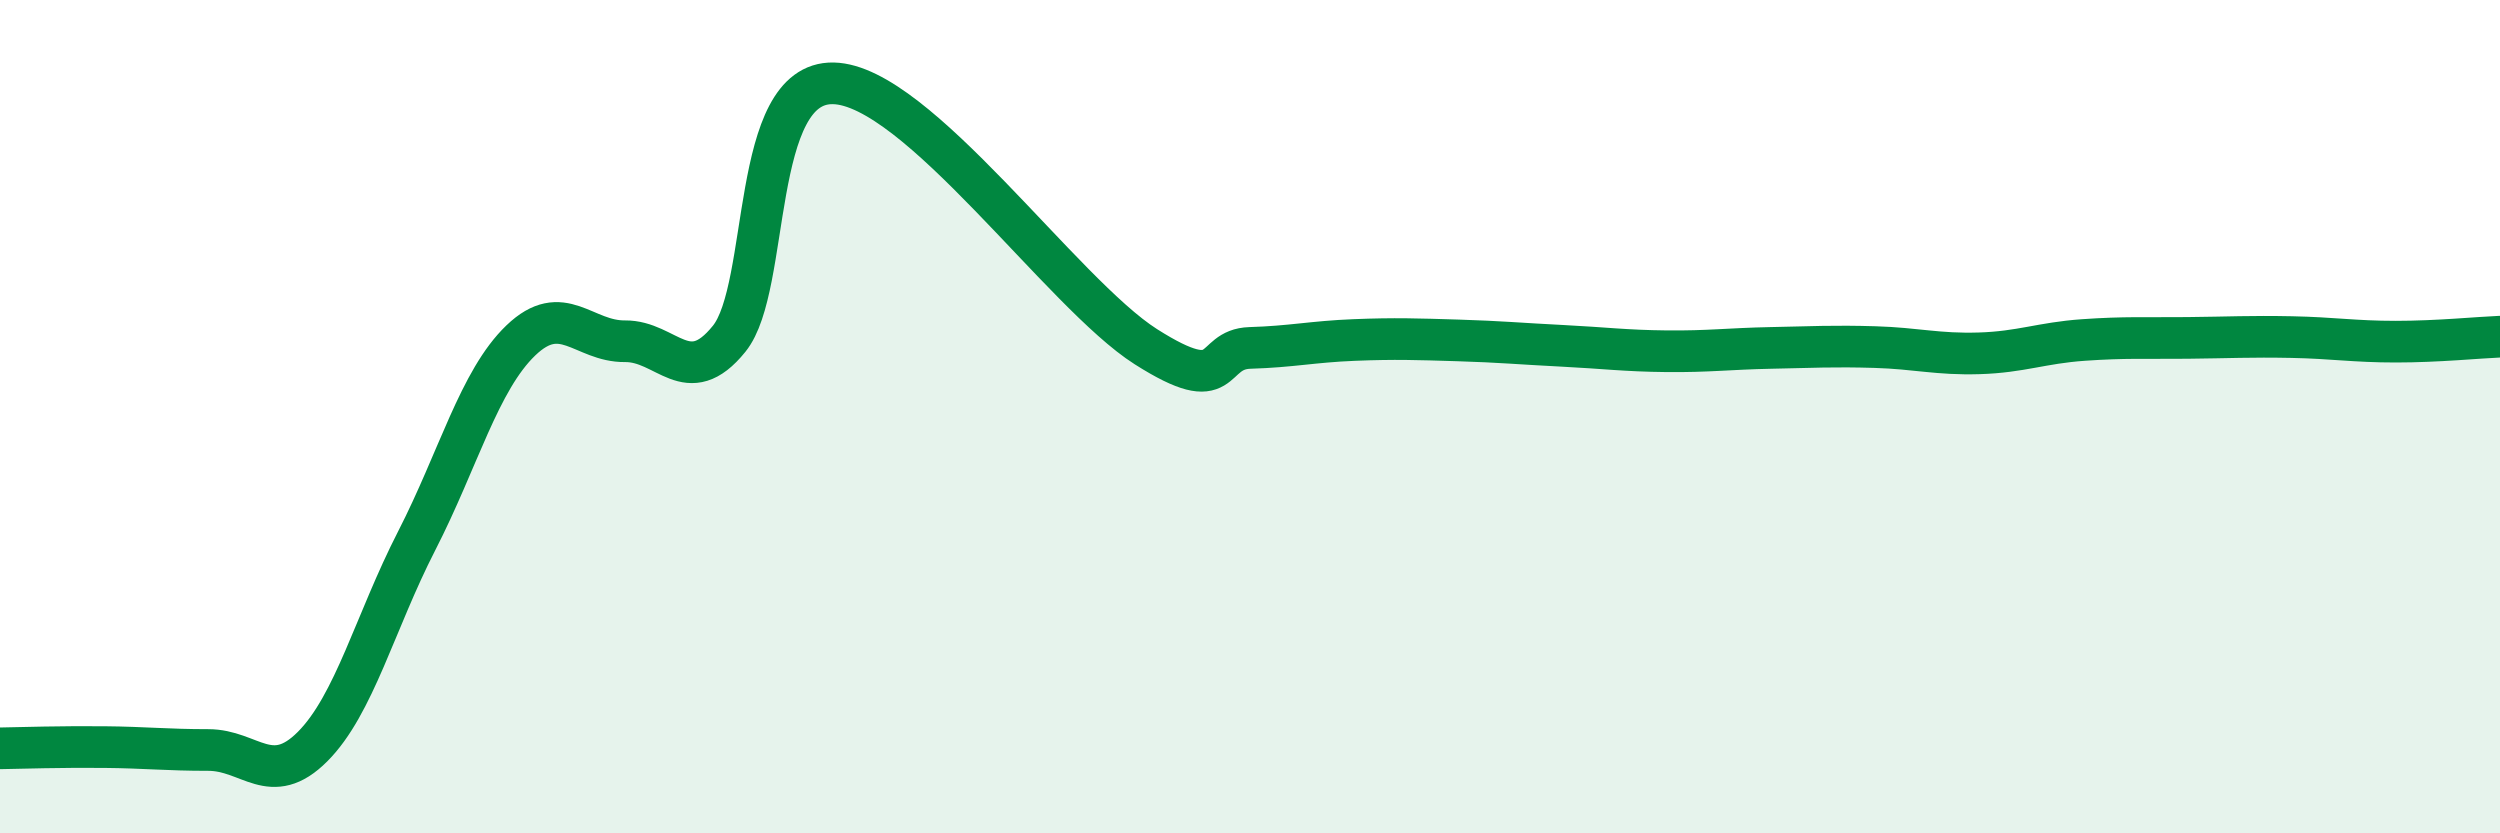
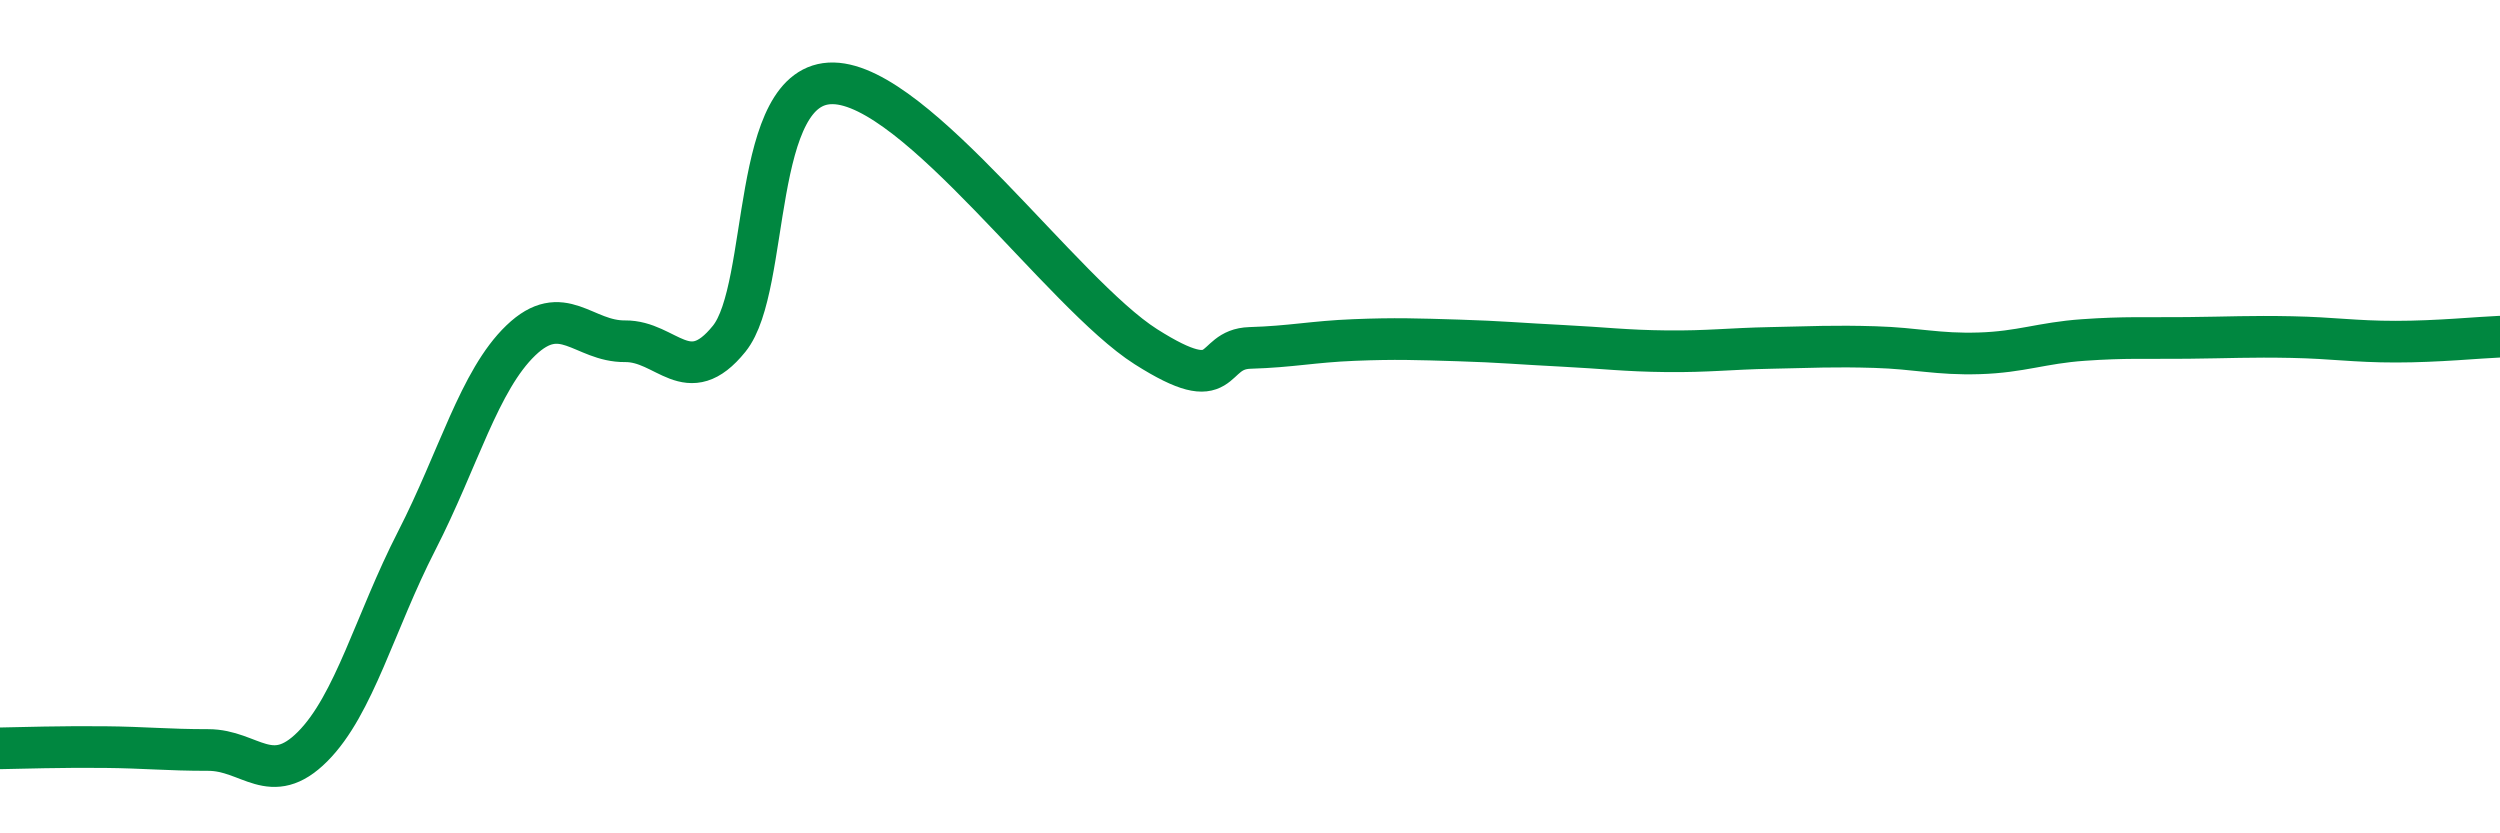
<svg xmlns="http://www.w3.org/2000/svg" width="60" height="20" viewBox="0 0 60 20">
-   <path d="M 0,17.96 C 0.5,17.95 1.5,17.92 2.5,17.93 C 3.5,17.94 4,18 5,18 C 6,18 6.5,18.92 7.5,17.92 C 8.5,16.92 9,14.93 10,12.98 C 11,11.03 11.5,9.13 12.5,8.17 C 13.5,7.21 14,8.2 15,8.19 C 16,8.18 16.5,9.37 17.5,8.13 C 18.5,6.89 18,1.96 20,2 C 22,2.04 25.5,7.05 27.5,8.32 C 29.5,9.59 29,8.38 30,8.35 C 31,8.32 31.5,8.2 32.5,8.16 C 33.5,8.12 34,8.14 35,8.17 C 36,8.2 36.5,8.25 37.5,8.3 C 38.5,8.35 39,8.42 40,8.43 C 41,8.44 41.5,8.37 42.5,8.35 C 43.5,8.33 44,8.3 45,8.33 C 46,8.36 46.5,8.51 47.5,8.48 C 48.5,8.45 49,8.23 50,8.16 C 51,8.09 51.5,8.12 52.5,8.11 C 53.5,8.1 54,8.07 55,8.09 C 56,8.11 56.5,8.2 57.5,8.2 C 58.5,8.2 59.5,8.1 60,8.08L60 20L0 20Z" fill="#008740" opacity="0.1" stroke-linecap="round" stroke-linejoin="round" />
  <path d="M 0,17.96 C 0.5,17.95 1.5,17.92 2.5,17.93 C 3.5,17.94 4,18 5,18 C 6,18 6.5,18.92 7.5,17.92 C 8.5,16.92 9,14.93 10,12.98 C 11,11.03 11.5,9.13 12.5,8.17 C 13.5,7.21 14,8.2 15,8.19 C 16,8.18 16.5,9.37 17.5,8.13 C 18.5,6.89 18,1.96 20,2 C 22,2.04 25.5,7.05 27.5,8.32 C 29.5,9.59 29,8.38 30,8.35 C 31,8.32 31.5,8.2 32.5,8.16 C 33.5,8.12 34,8.14 35,8.17 C 36,8.2 36.5,8.25 37.5,8.3 C 38.5,8.35 39,8.42 40,8.43 C 41,8.44 41.5,8.37 42.5,8.35 C 43.5,8.33 44,8.3 45,8.33 C 46,8.36 46.5,8.51 47.5,8.48 C 48.5,8.45 49,8.23 50,8.16 C 51,8.09 51.5,8.12 52.5,8.11 C 53.5,8.1 54,8.07 55,8.09 C 56,8.11 56.5,8.2 57.5,8.2 C 58.5,8.2 59.5,8.1 60,8.08" stroke="#008740" stroke-width="1" fill="none" stroke-linecap="round" stroke-linejoin="round" />
</svg>